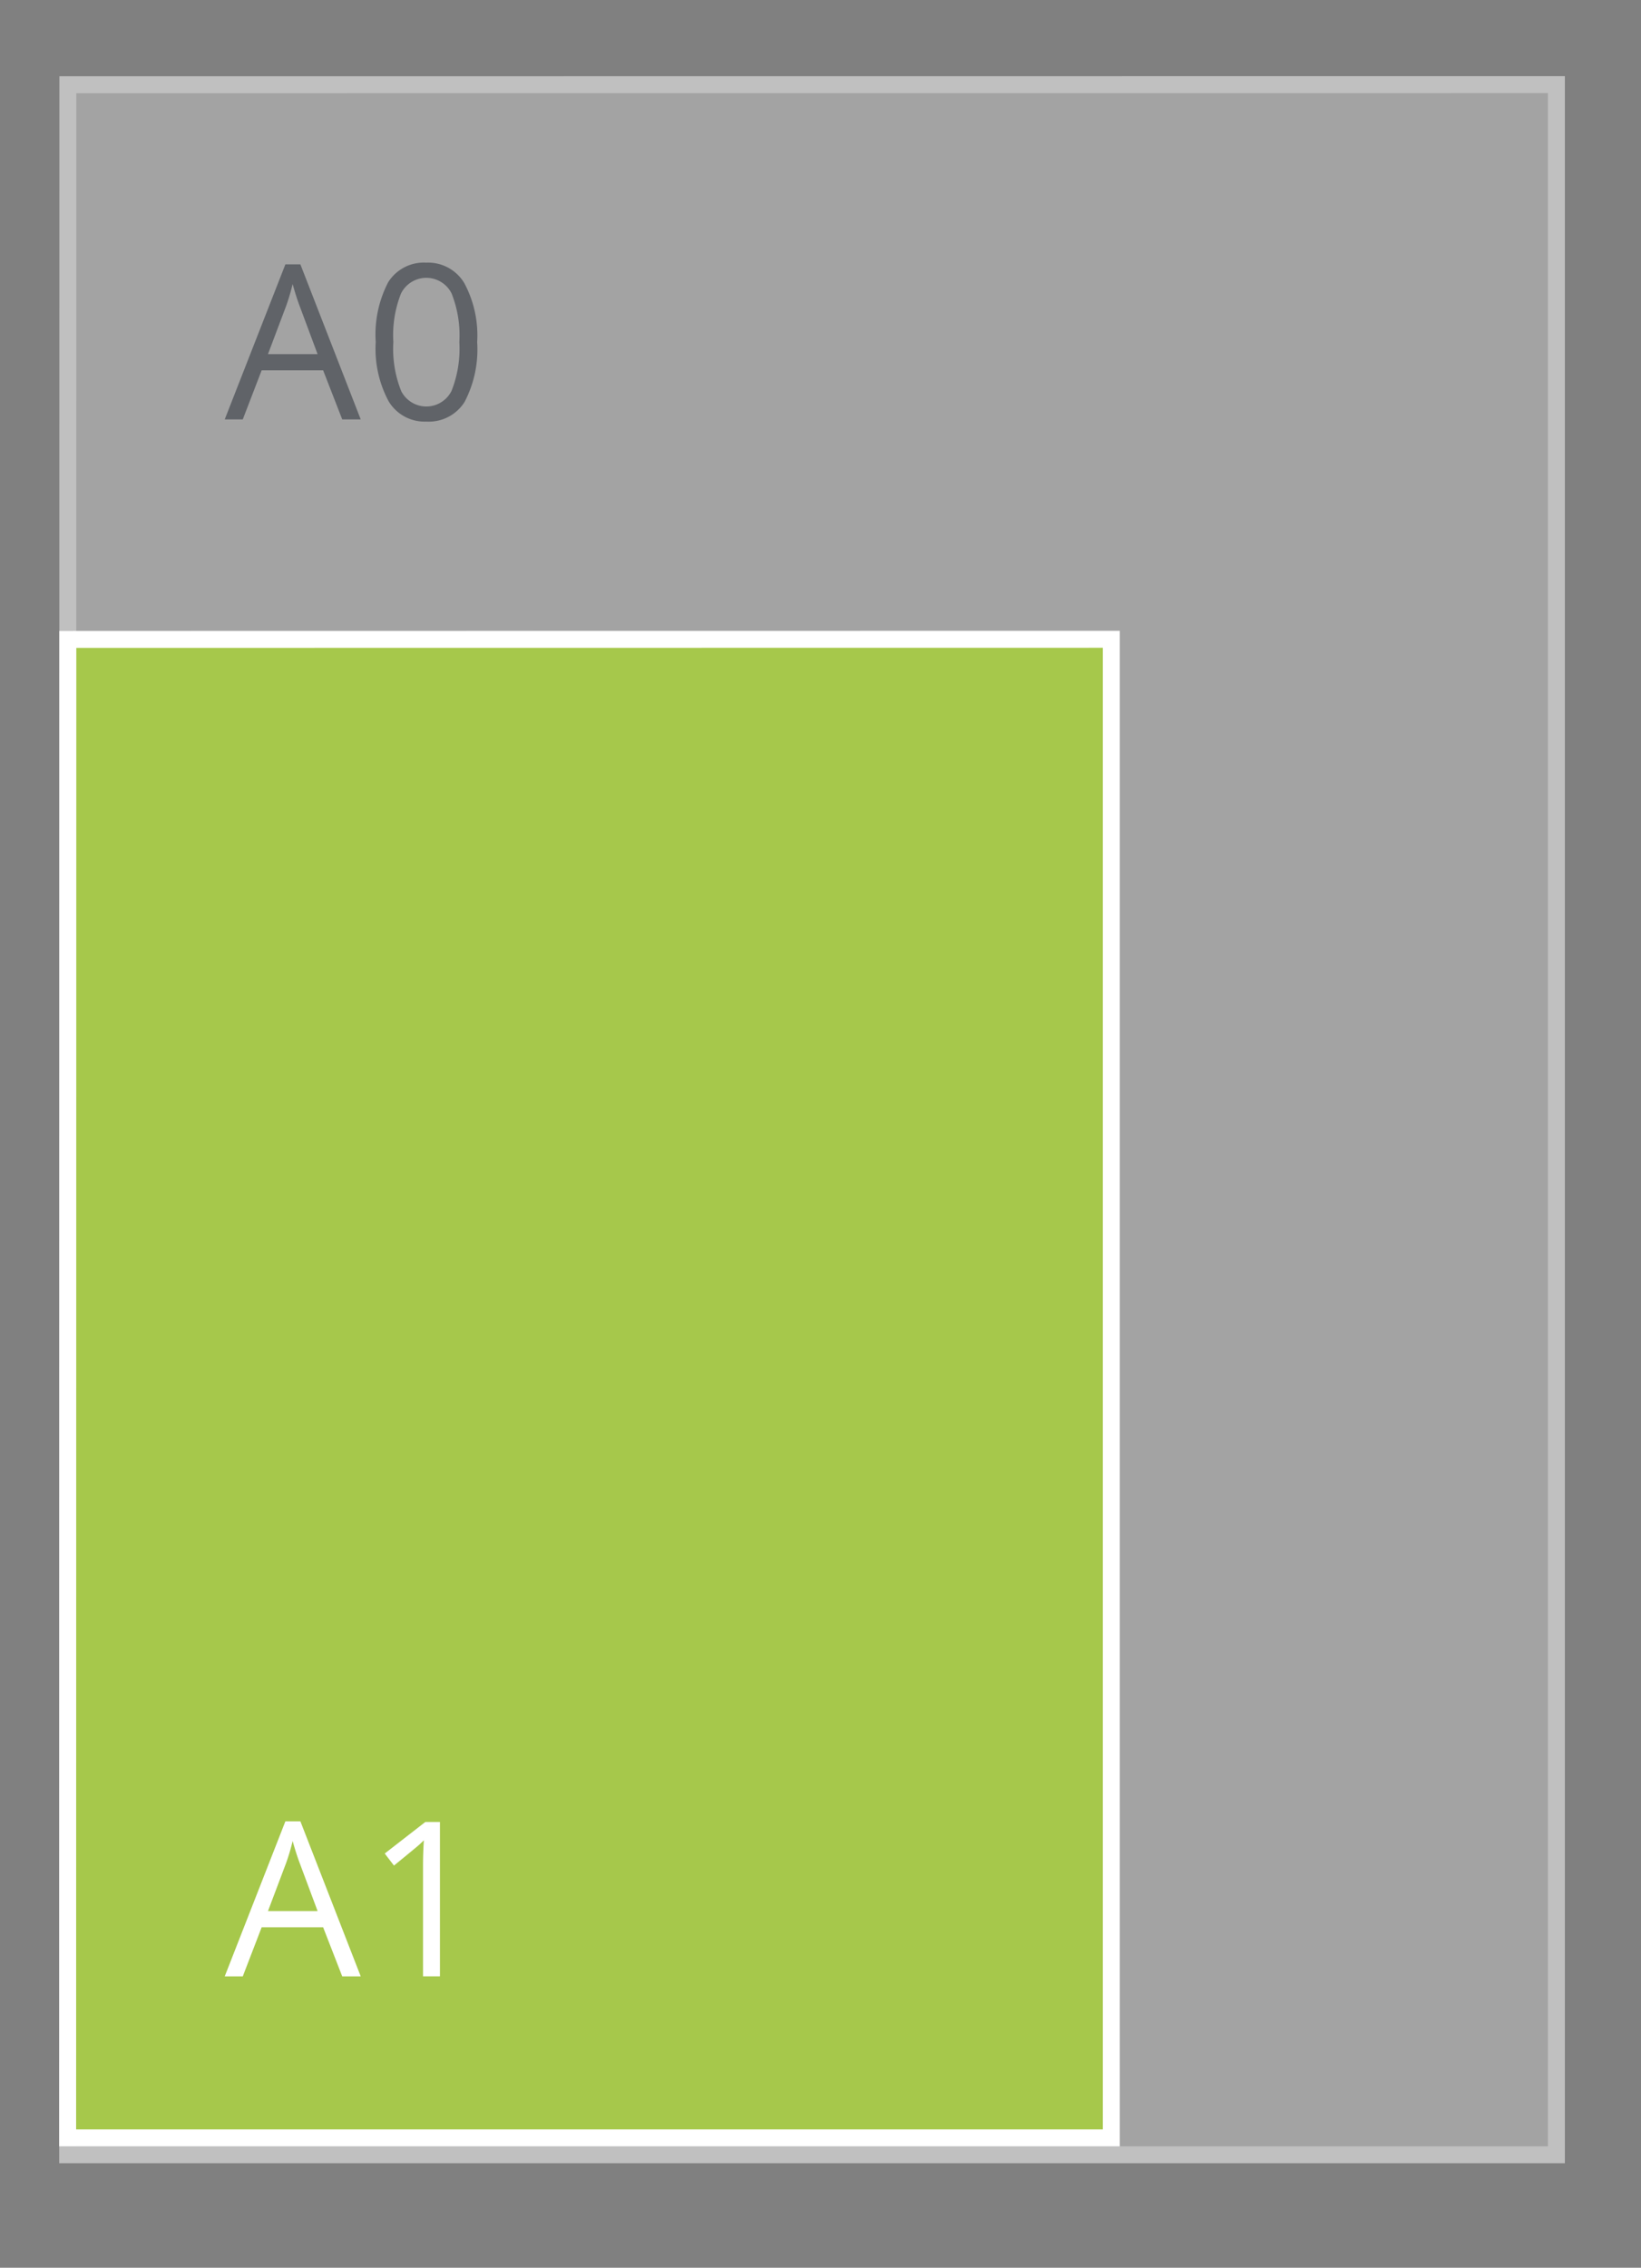
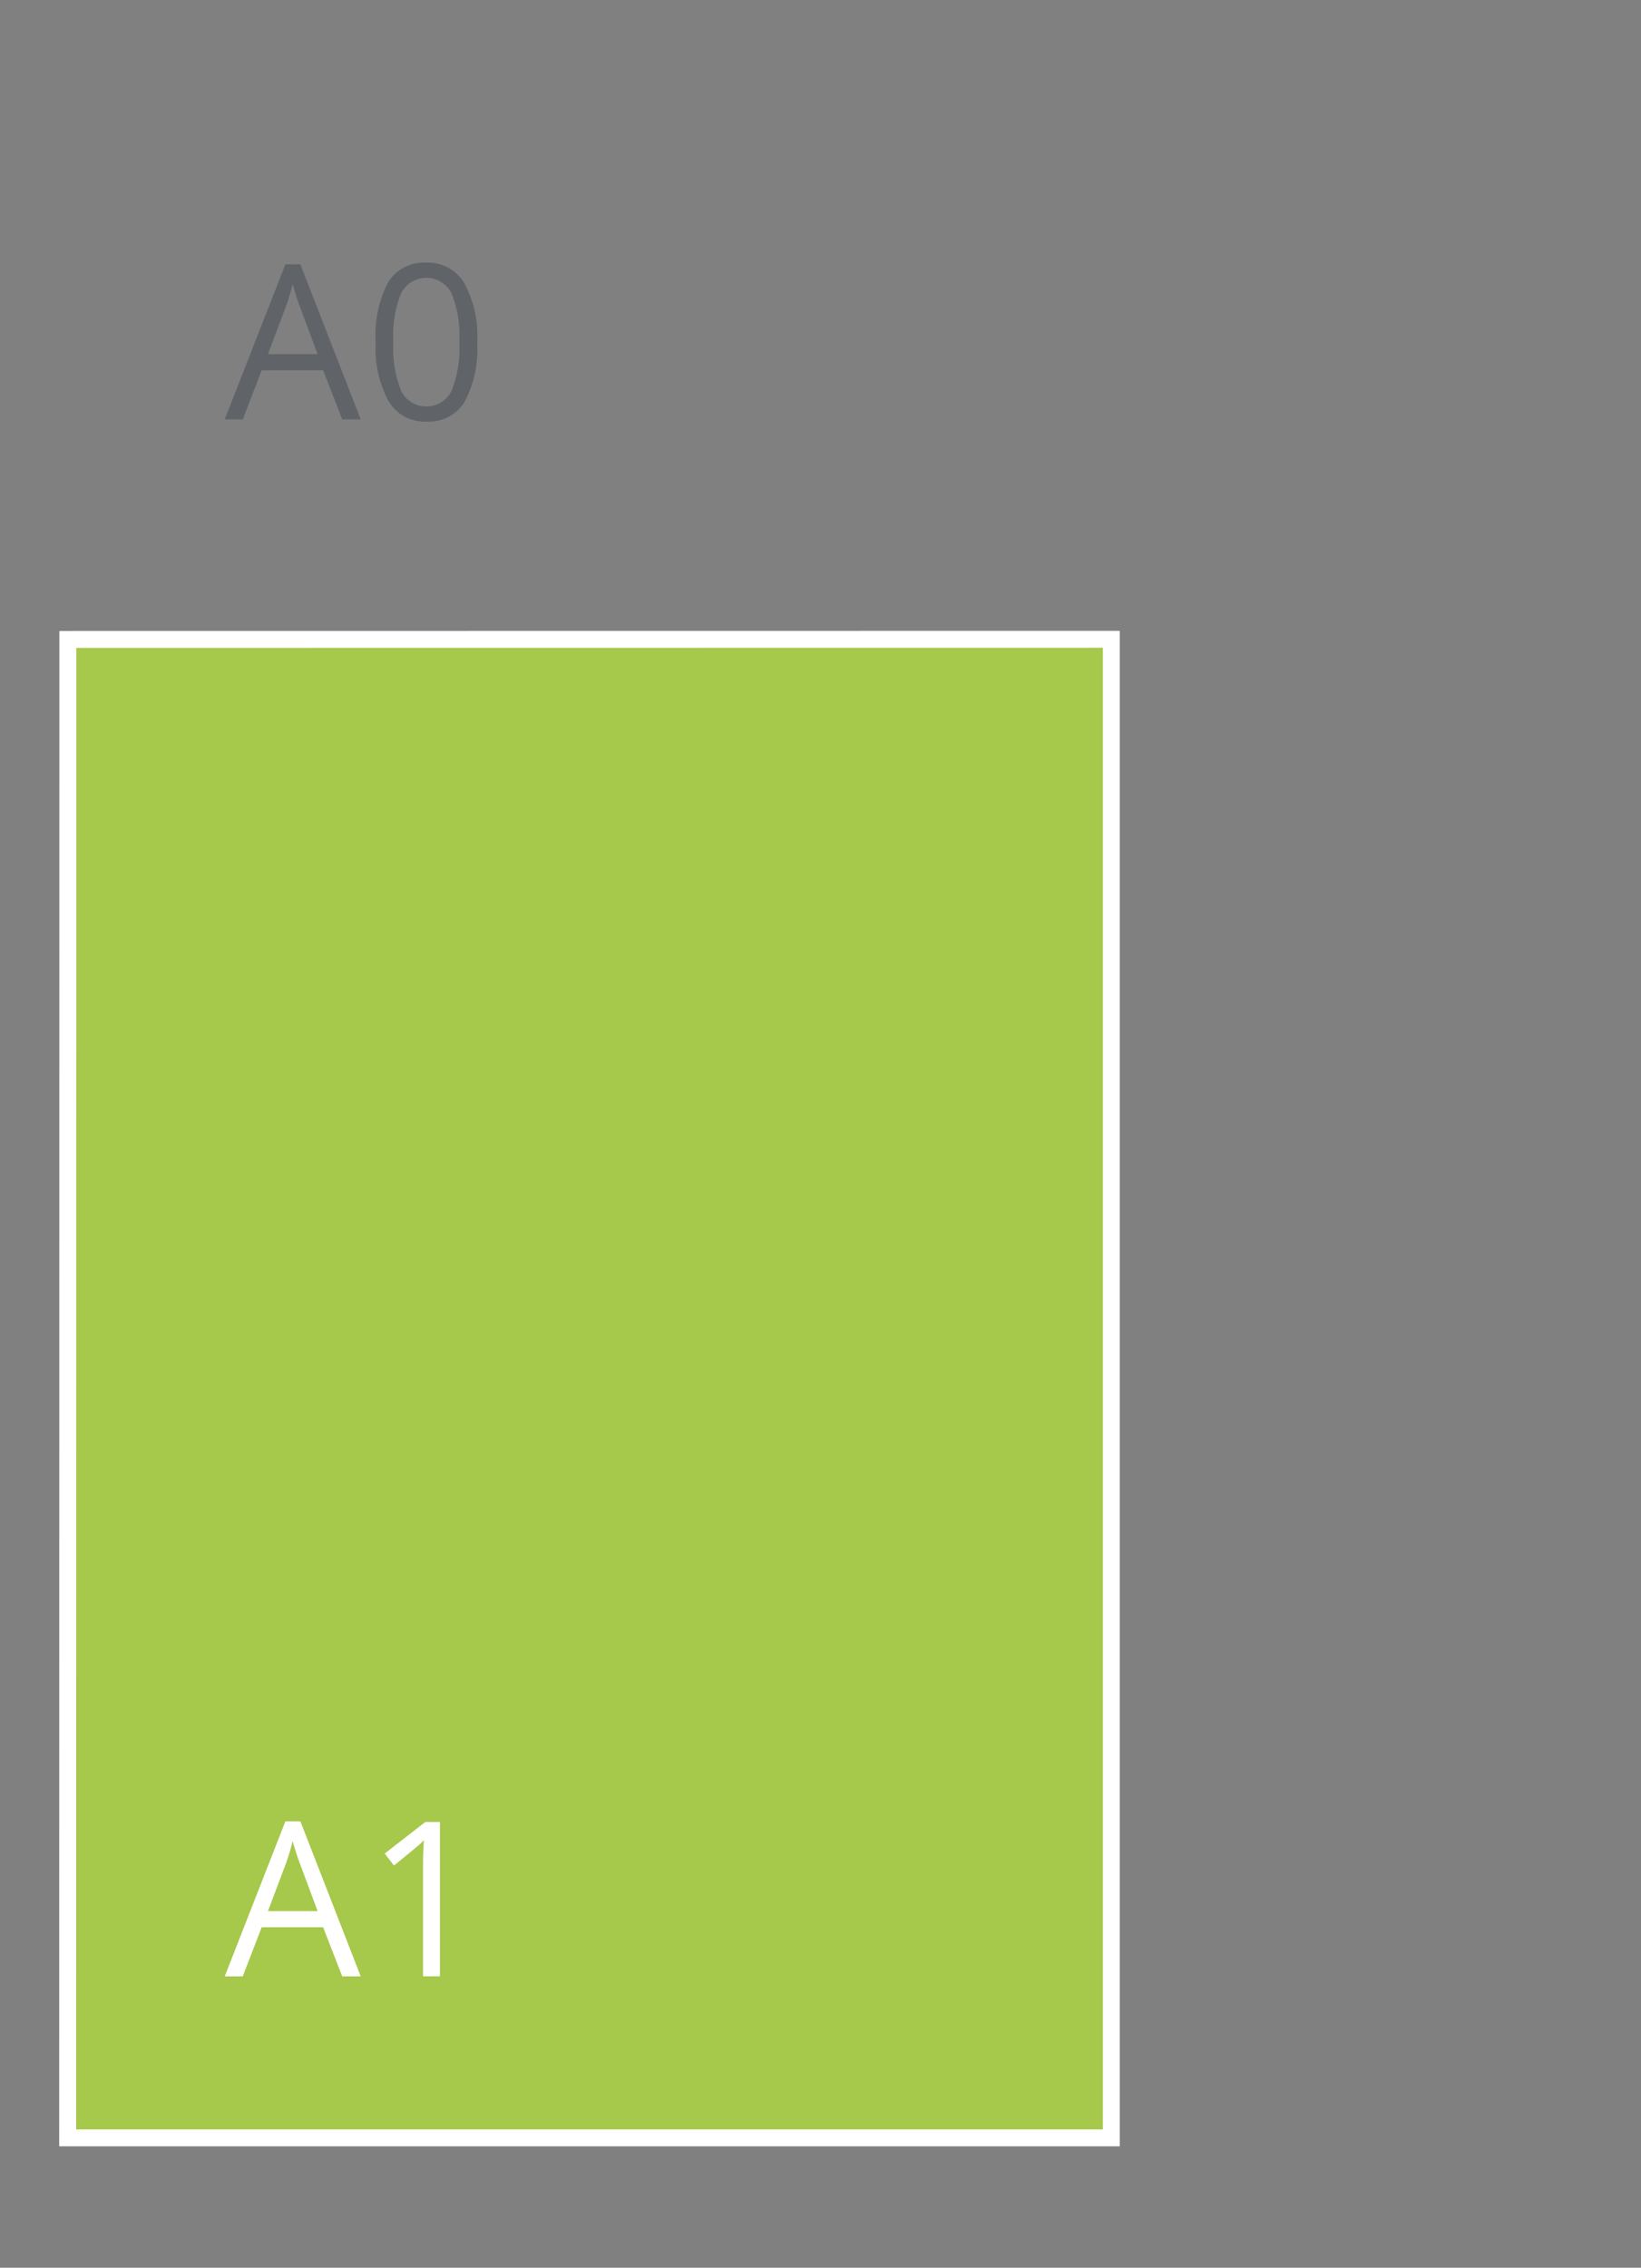
<svg xmlns="http://www.w3.org/2000/svg" id="standaard_A-formaat" data-name="standaard A-formaat" width="97" height="134" viewBox="0 0 97 134">
  <rect x="0" y="0" width="97" height="134" fill="#808080" stroke="none" />
  <defs>
    <style>
      .cls-1 {
        opacity: 0.5;
      }

      .cls-2 {
        fill: #c6c6c6;
      }

      .cls-2, .cls-4 {
        stroke: #fff;
        stroke-width: 1px;
      }

      .cls-2, .cls-3, .cls-4, .cls-5 {
        fill-rule: evenodd;
      }

      .cls-3 {
        fill: #3f4650;
      }

      .cls-4 {
        fill: #A6C84B;
      }

      .cls-5 {
        fill: #fff;
      }
    </style>
  </defs>
  <g id="Posters">
    <g id="A1">
      <g id="Achtergrond" class="cls-1">
-         <path id="lichtgrijs_copy_4" data-name="lichtgrijs copy 4" class="cls-2" d="M4.011,5.007L92,5V127.325H4Z" />
-         <path id="lichtgrijs_copy_6" data-name="lichtgrijs copy 6" class="cls-2" d="M4.011,37.784l61.68-.008v88.549H4Z" />
        <path id="A0_copy_31" data-name="A0 copy 31" class="cls-3" d="M21.322,24.782l-3.566-9.161H16.869l-3.585,9.161h1.067l1.116-2.9H19.1l1.129,2.9h1.092ZM15.84,20.926L16.906,18.1a11.89,11.89,0,0,0,.391-1.317q0.217,0.78.422,1.317l1.054,2.827H15.84Zm11.6-4.206a2.492,2.492,0,0,0-2.242-1.2,2.488,2.488,0,0,0-2.251,1.154,6.7,6.7,0,0,0-.738,3.538,6.563,6.563,0,0,0,.763,3.5,2.479,2.479,0,0,0,2.226,1.2,2.5,2.5,0,0,0,2.267-1.167,6.7,6.7,0,0,0,.741-3.532A6.535,6.535,0,0,0,27.44,16.72Zm-3.724.6a1.671,1.671,0,0,1,2.974.012,6.726,6.726,0,0,1,.462,2.88,6.771,6.771,0,0,1-.462,2.886,1.666,1.666,0,0,1-2.974.012,6.72,6.72,0,0,1-.465-2.9A6.676,6.676,0,0,1,23.715,17.315Z" />
      </g>
      <path id="rood" class="cls-4" d="M4.011,37.783l61.68-.007v88.549H4Z" />
      <path id="A1_copy_24" data-name="A1 copy 24" class="cls-5" d="M21.322,116.782l-3.566-9.161H16.869l-3.585,9.161h1.067l1.116-2.9H19.1l1.129,2.9h1.092Zm-5.482-3.857,1.067-2.826a11.957,11.957,0,0,0,.391-1.317q0.217,0.78.422,1.317l1.054,2.826H15.84Zm10.171-5.266H25.142l-2.4,1.865,0.546,0.712q1.315-1.074,1.476-1.217c0.107-.1.2-0.187,0.291-0.275q-0.05.725-.05,1.536v6.5h1v-9.123Z" />
    </g>
  </g>
</svg>